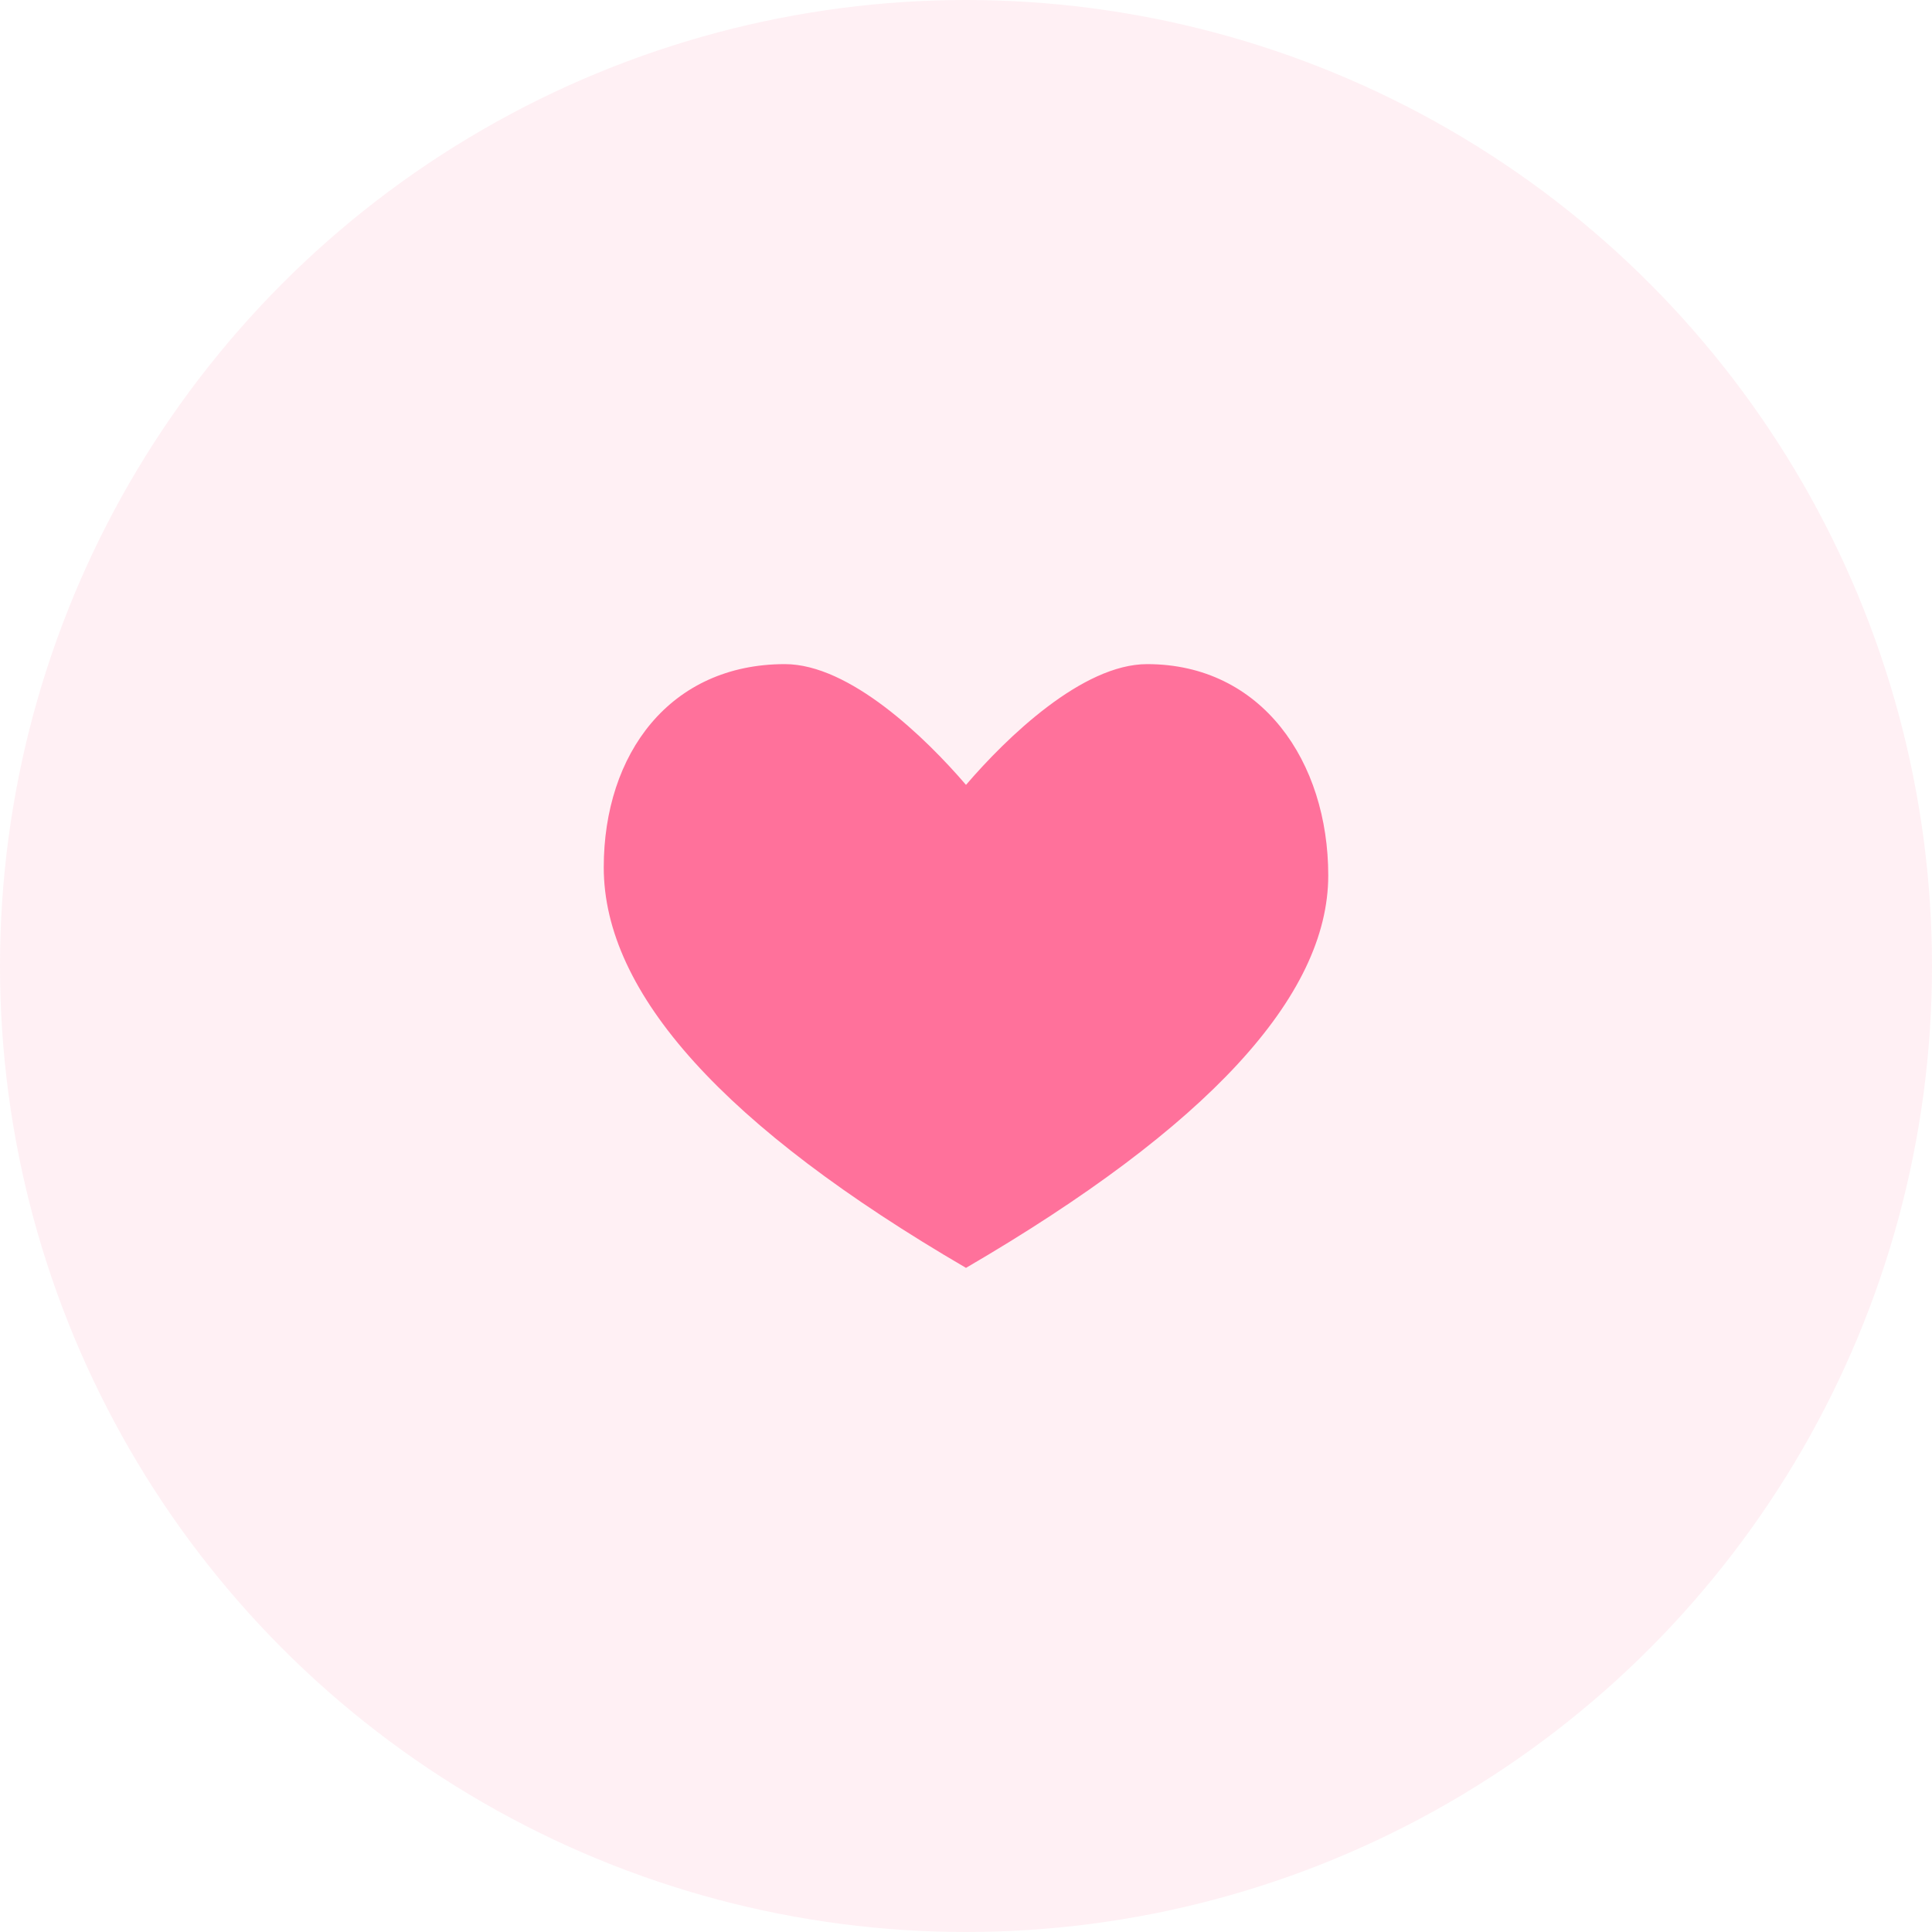
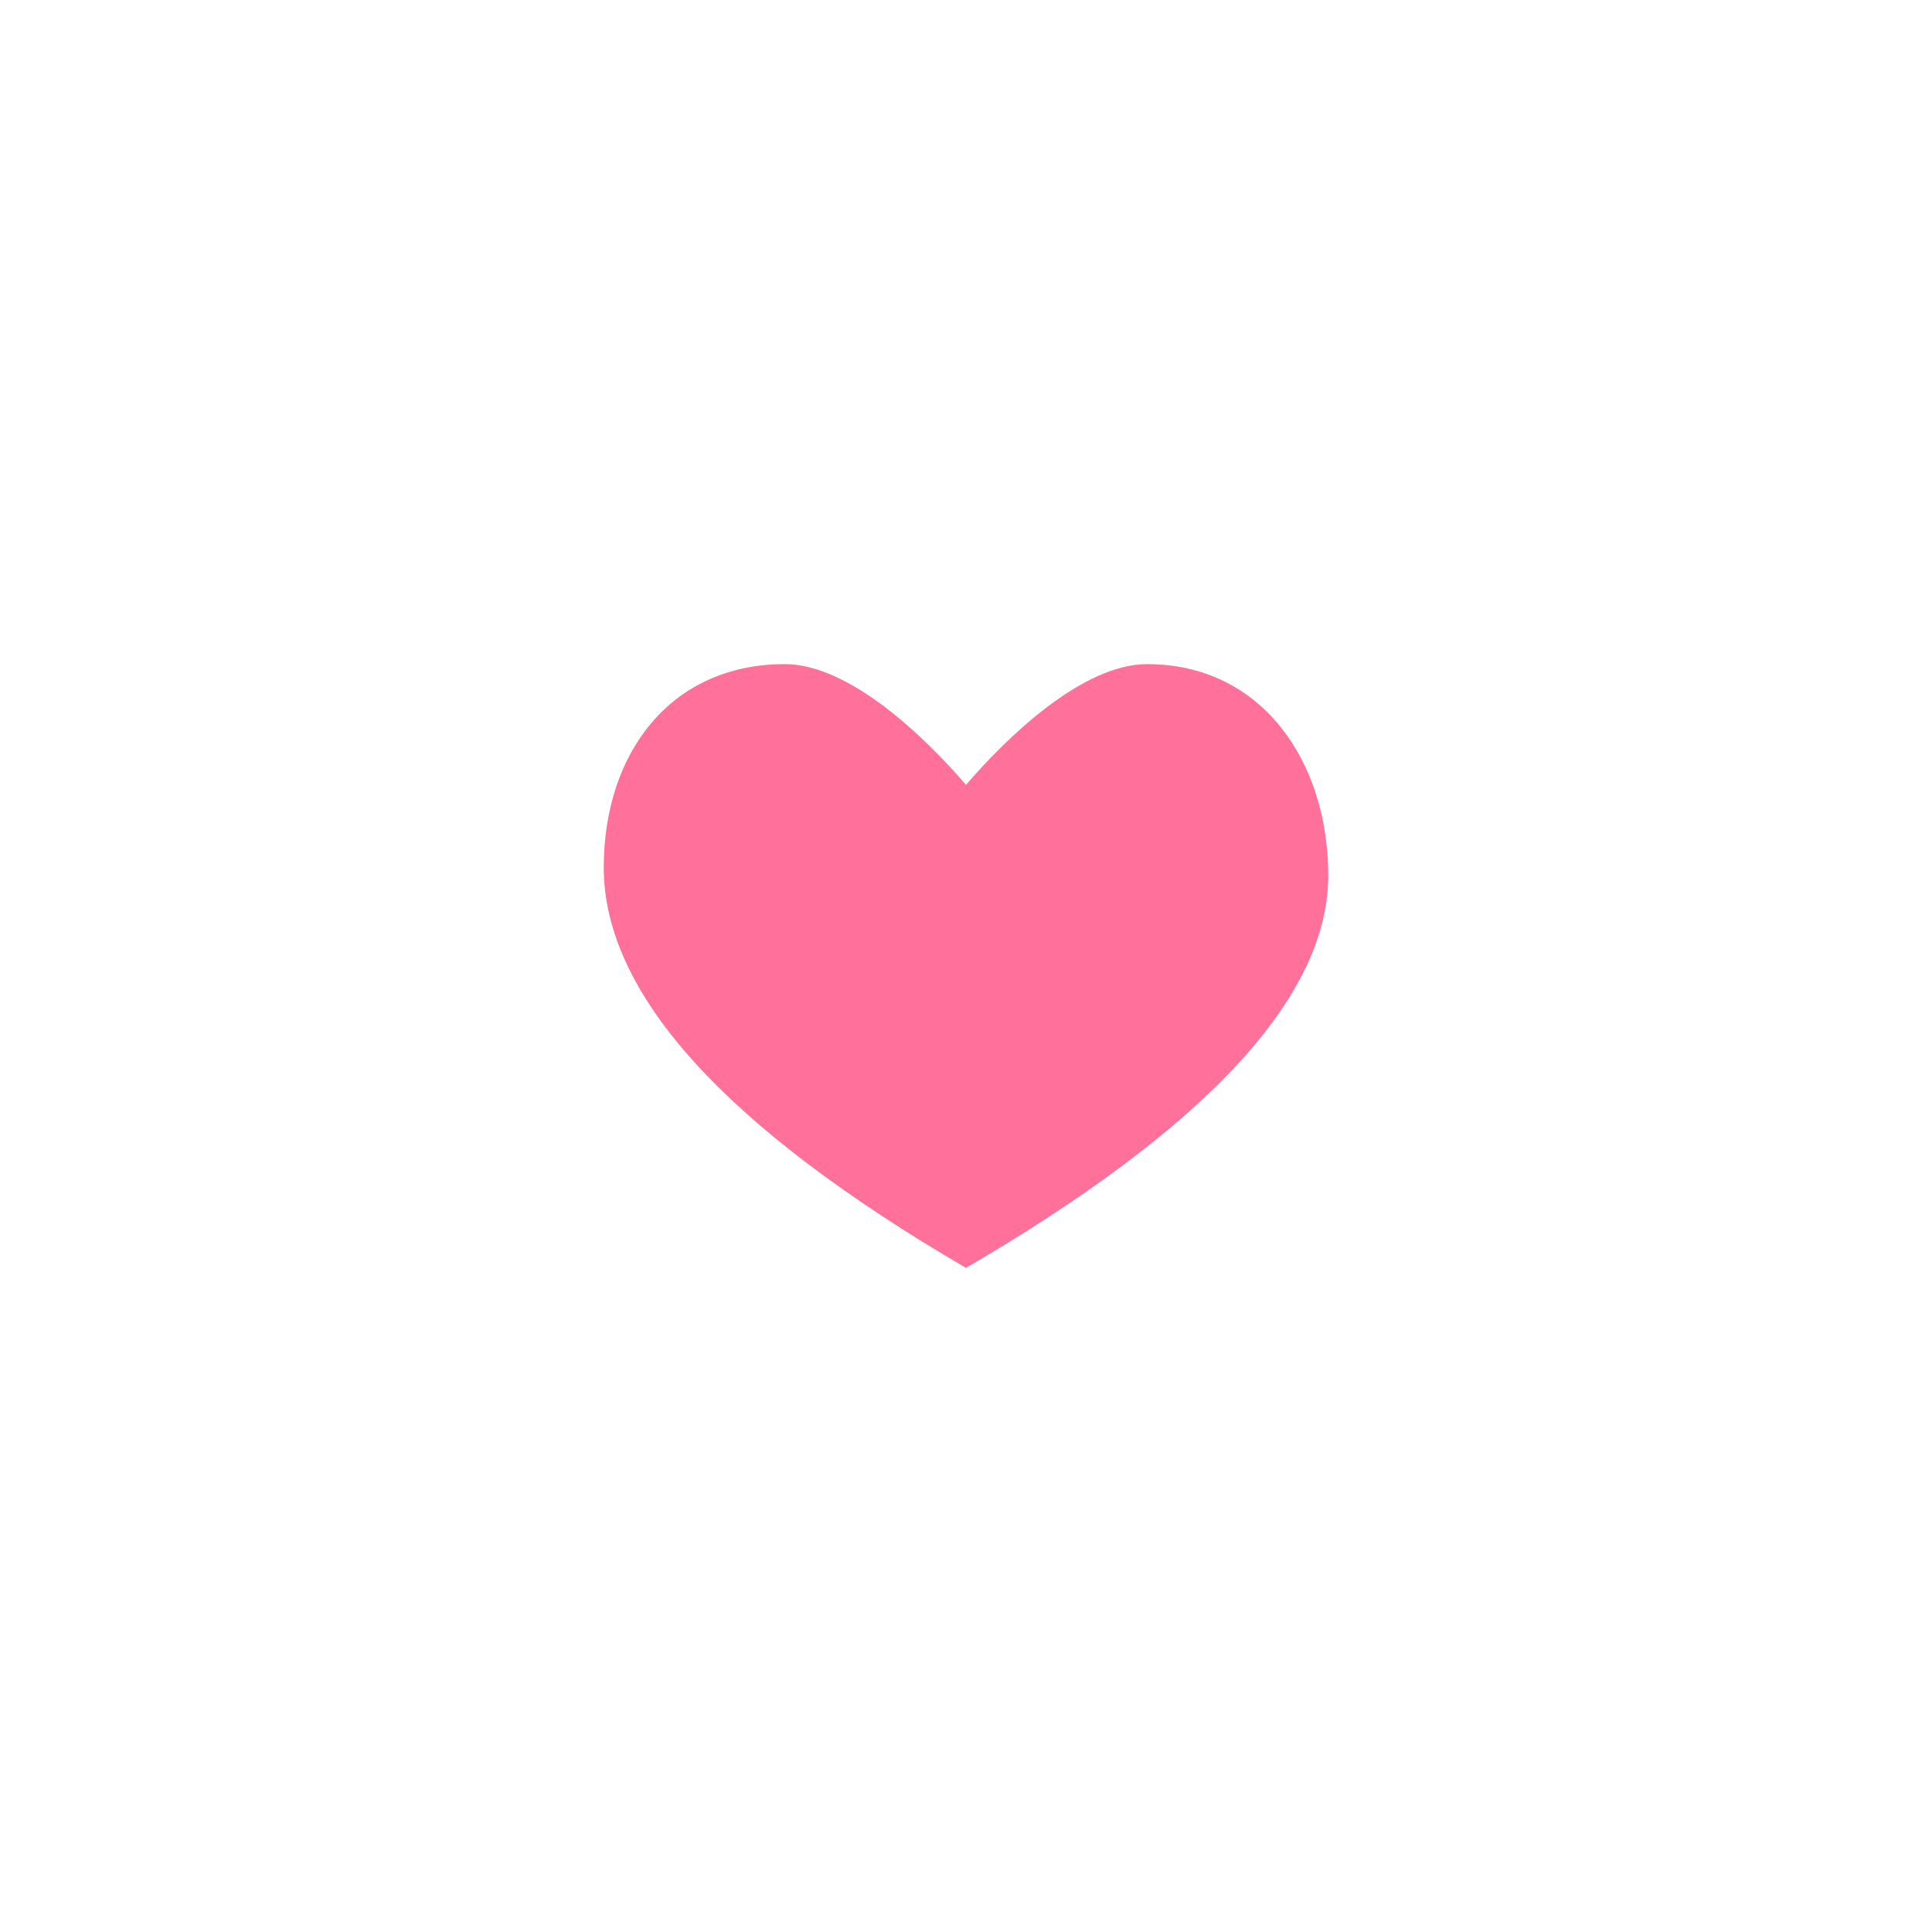
<svg xmlns="http://www.w3.org/2000/svg" width="64" height="64" viewBox="0 0 64 64" fill="none">
-   <circle cx="32" cy="32" r="32" fill="#FF437B" fill-opacity="0.08" />
  <path d="M38 22C35.854 22 33.344 24.433 32 26C30.656 24.433 28.146 22 26 22C22.201 22 20 24.963 20 28.734C20 32.911 24 37.333 32 42C40 37.333 44 33 44 29C44 25.229 41.799 22 38 22Z" fill="#FF719B" />
</svg>